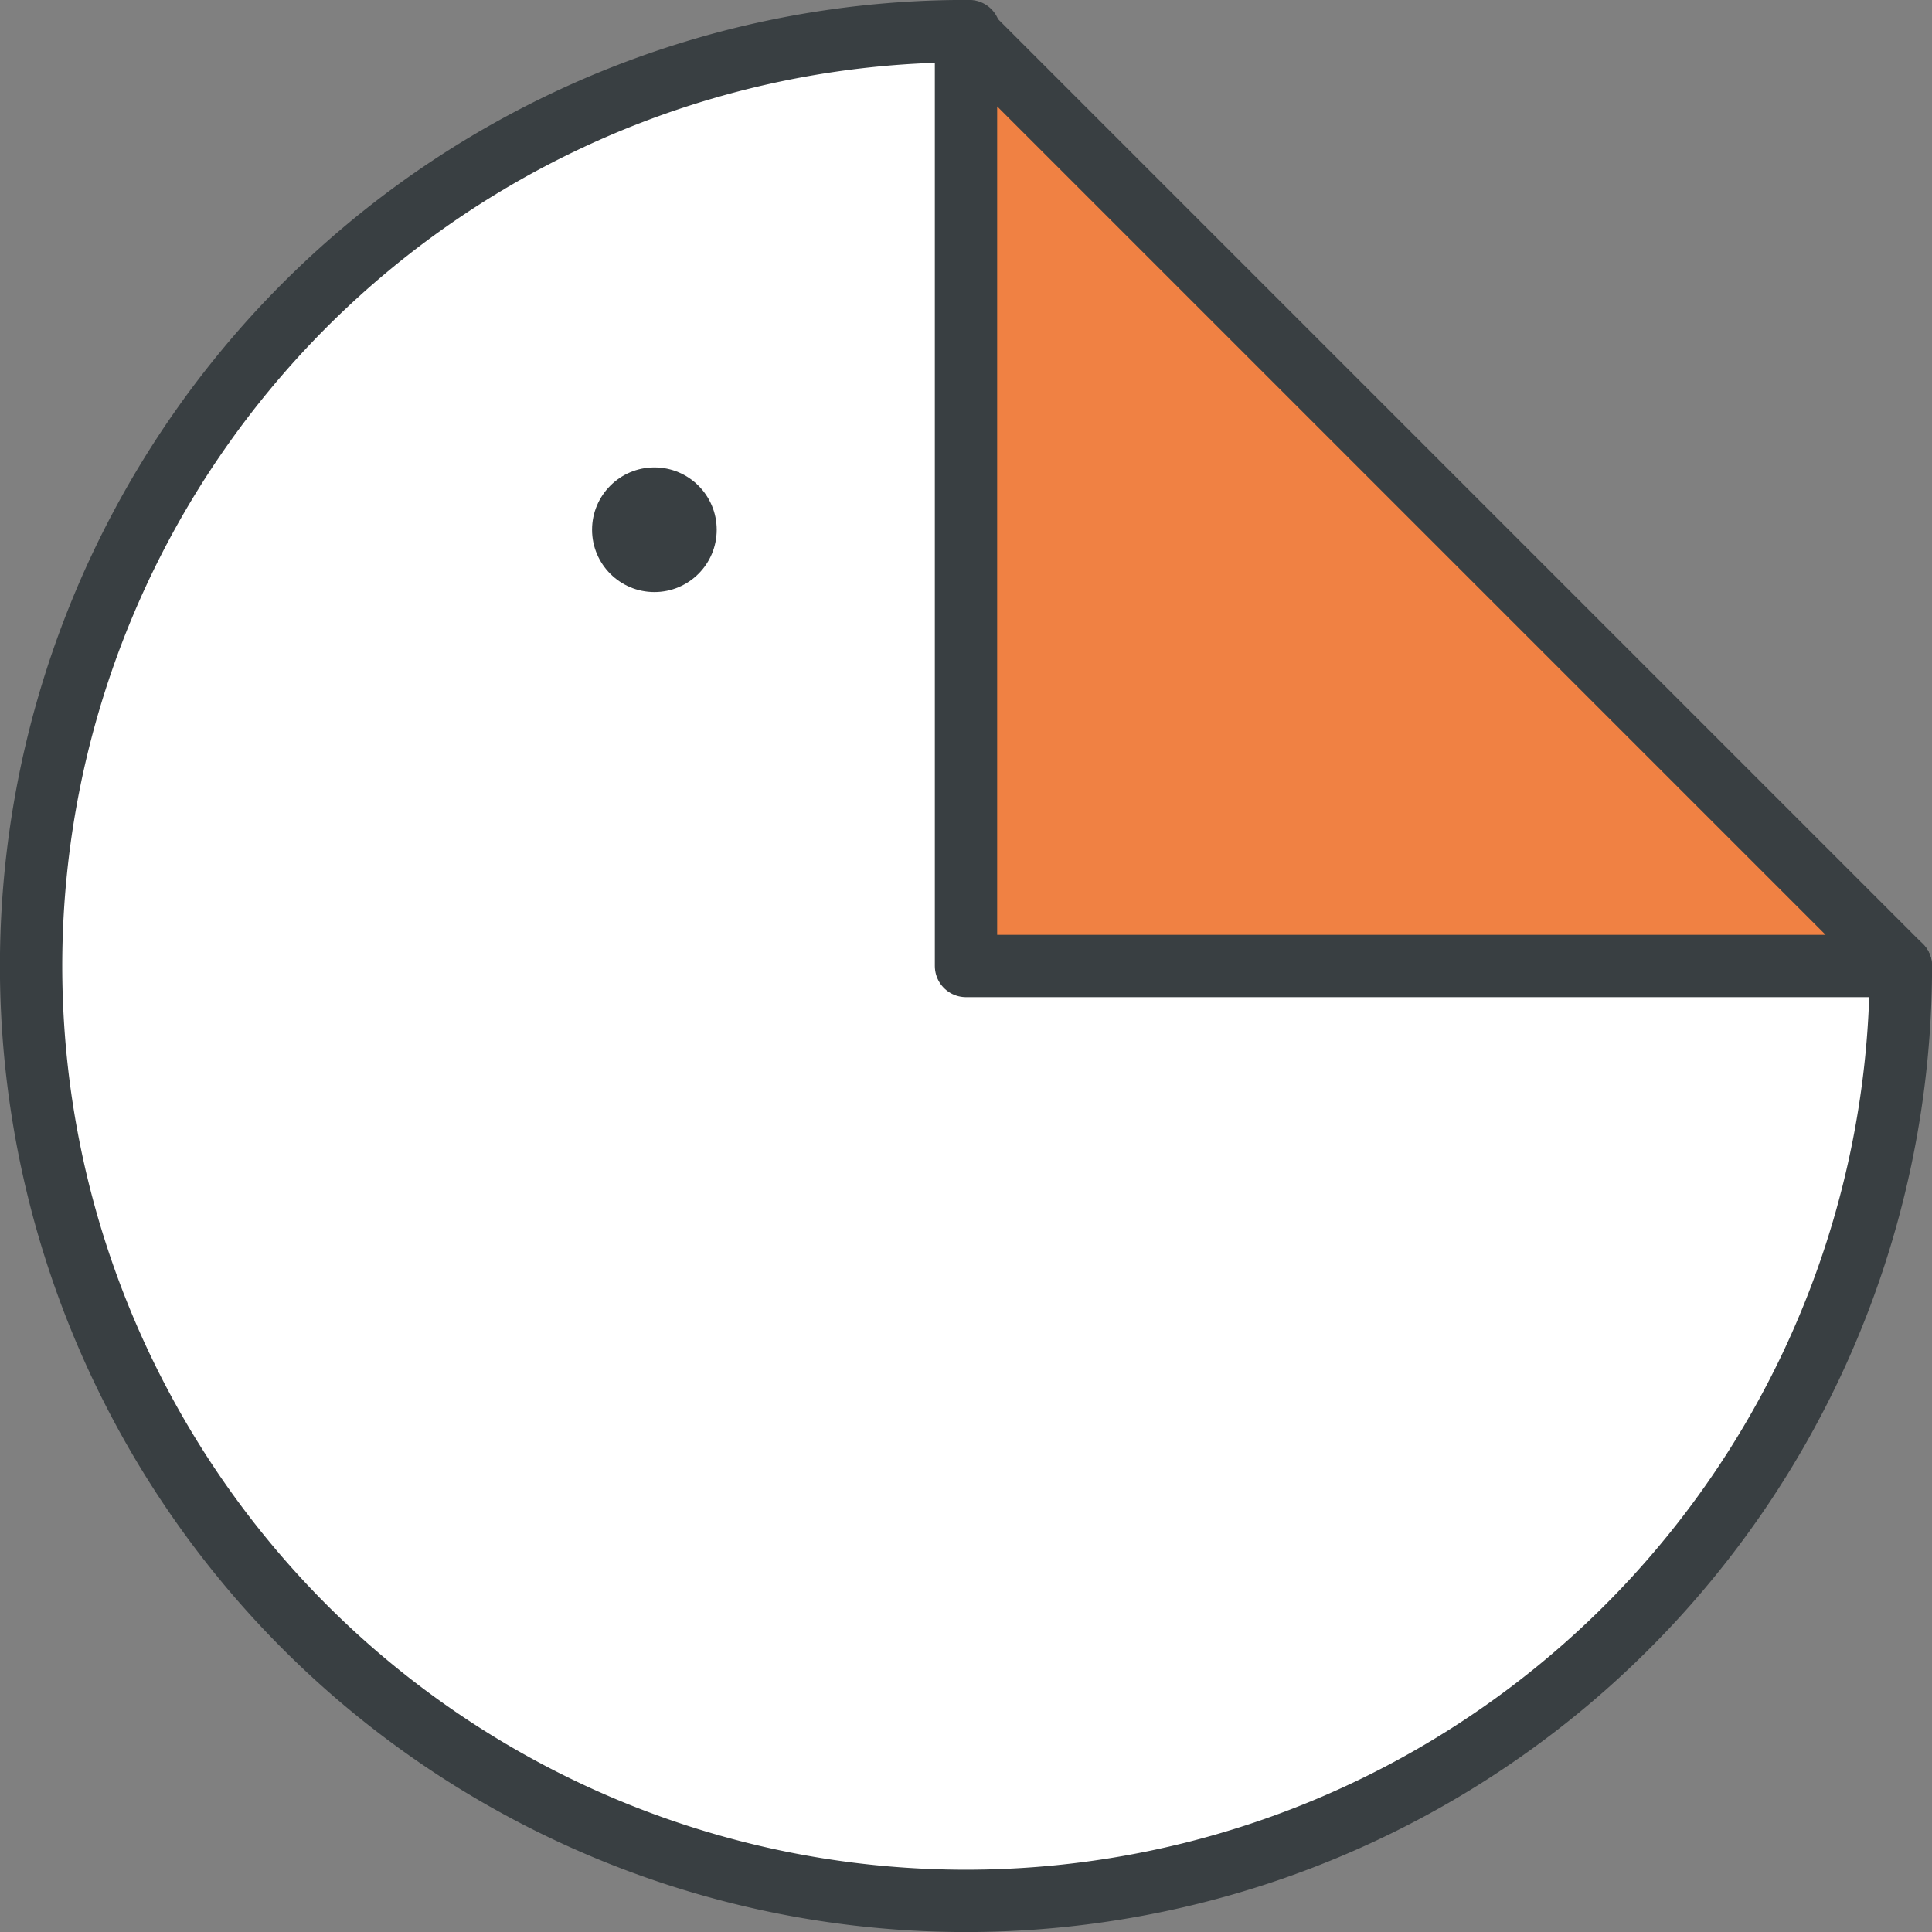
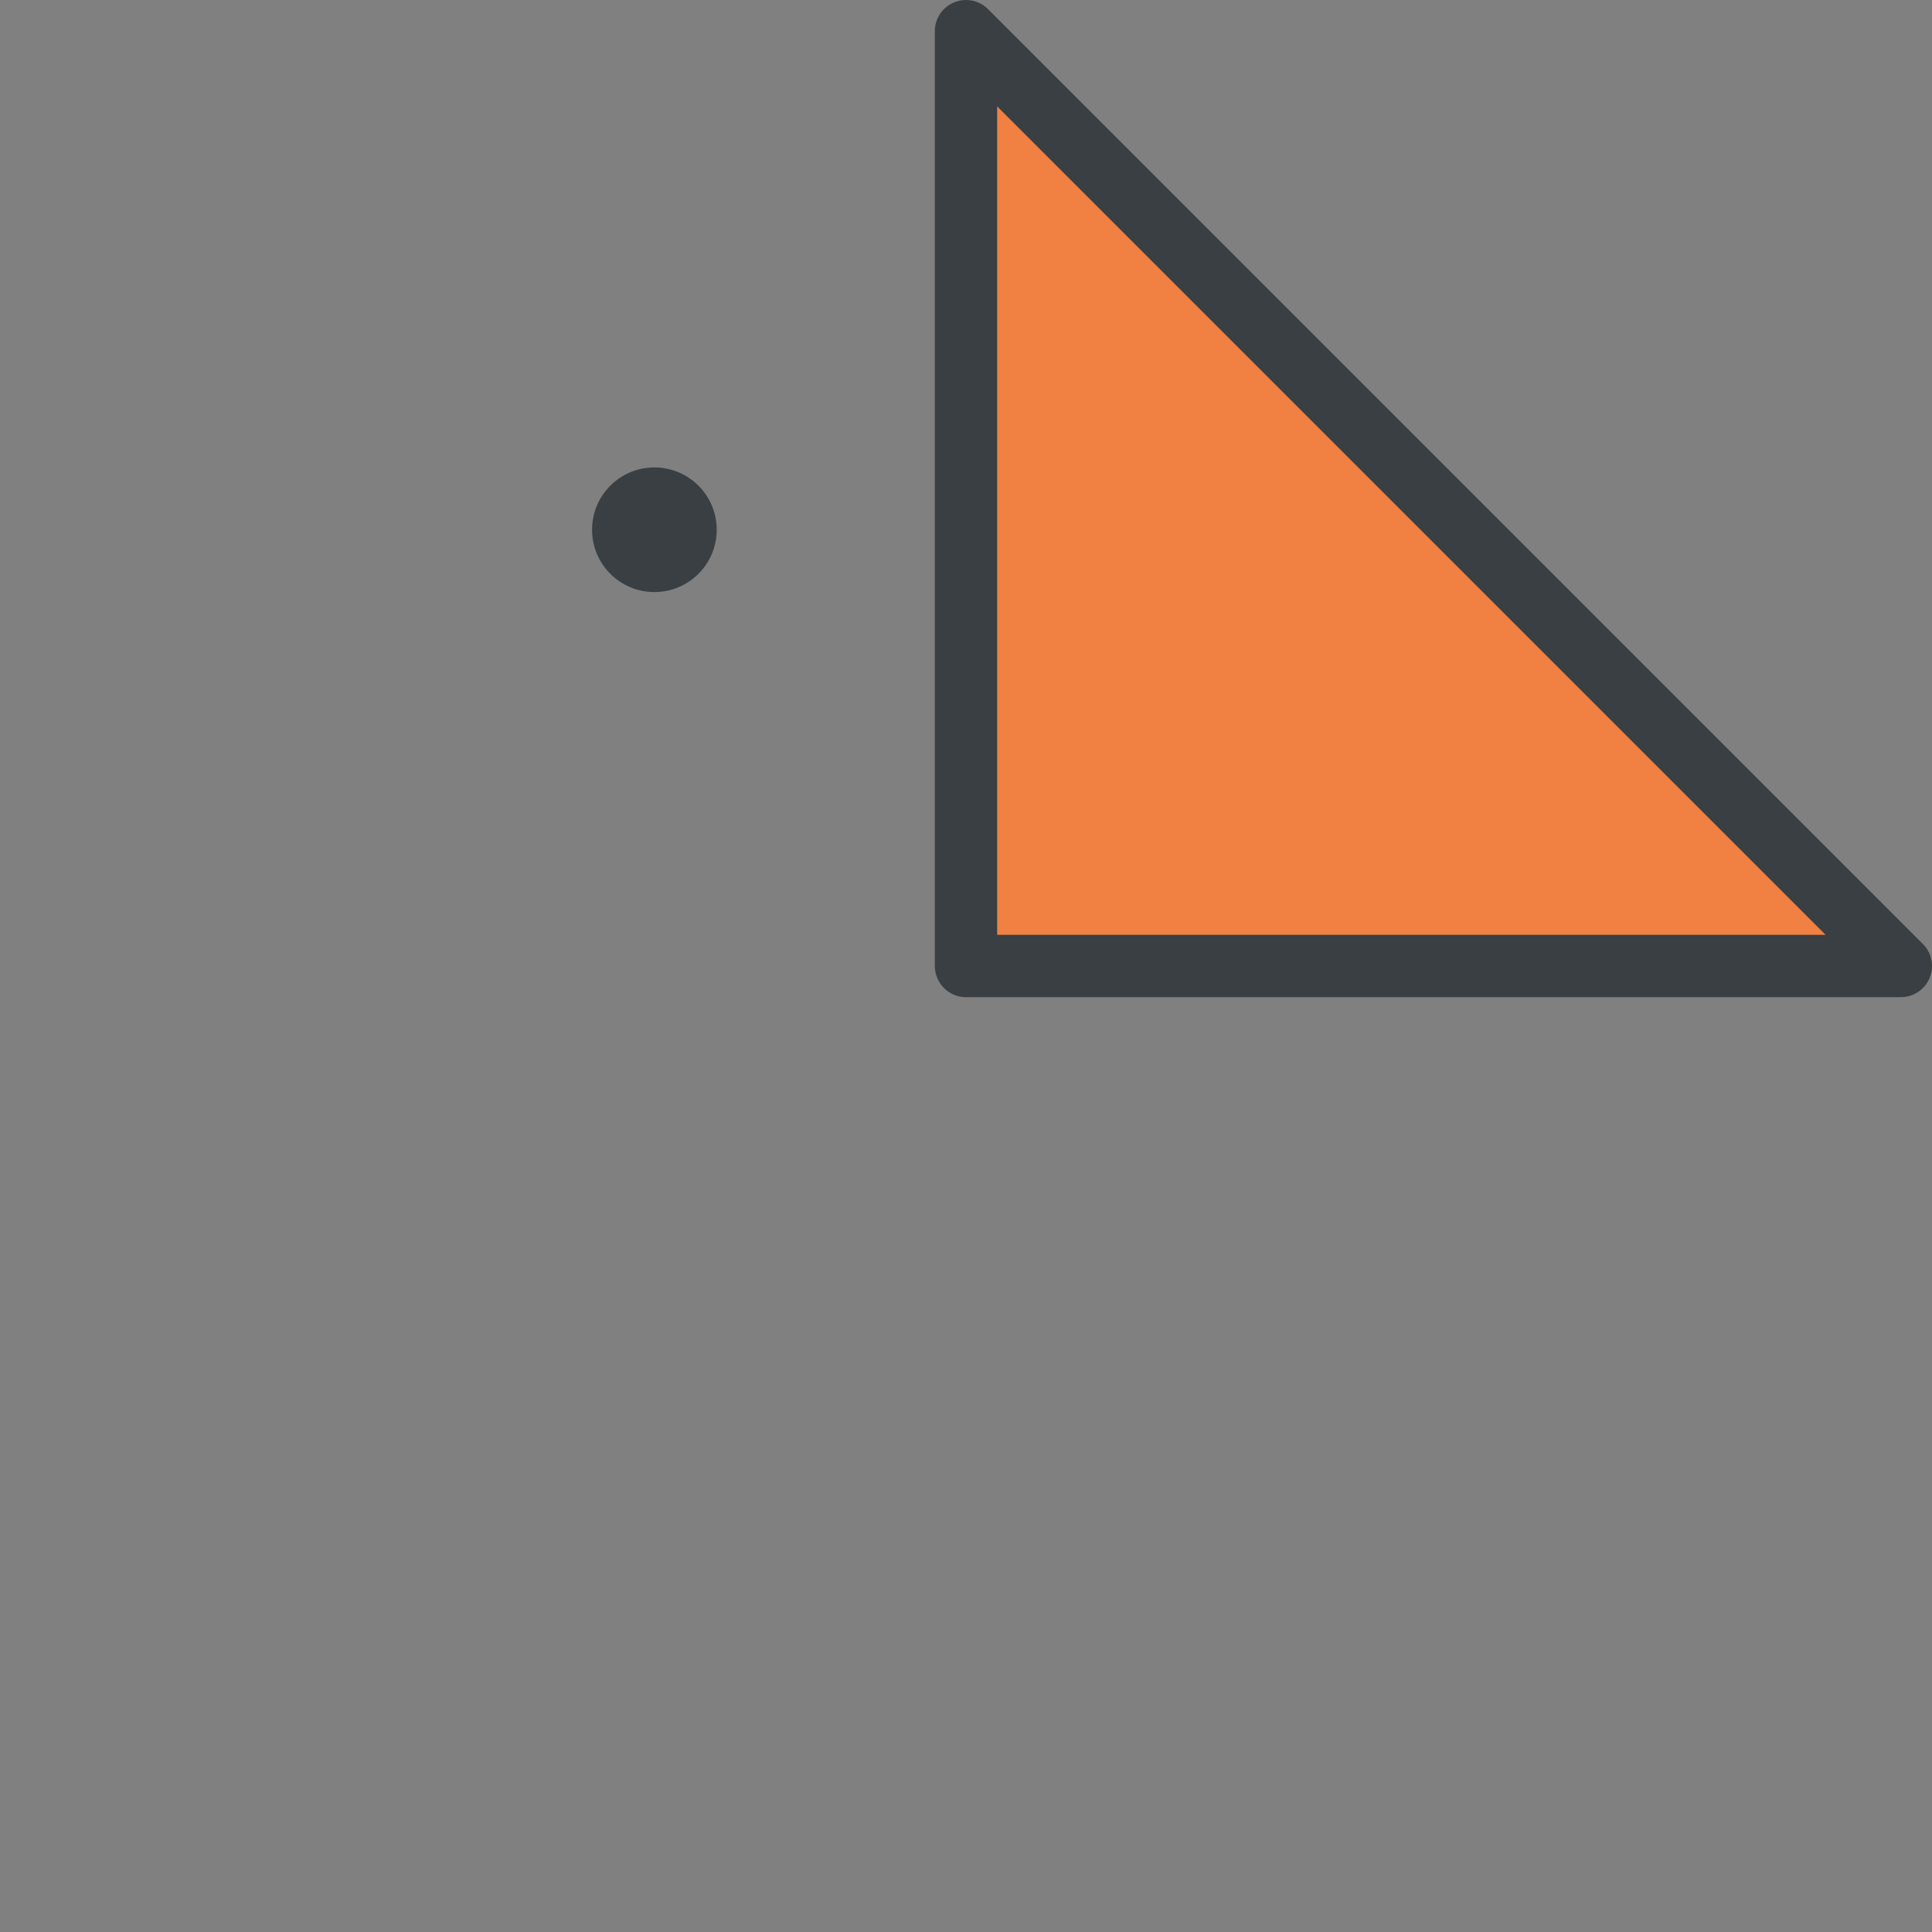
<svg xmlns="http://www.w3.org/2000/svg" width="31" height="31" viewBox="0 0 31 31" version="1.1" id="svg1">
  <rect x="0" y="0" width="31" height="31" fill="#808080" stroke="none" />
  <defs id="defs1" />
  <g id="layer1" transform="translate(-0.265)" style="display:inline">
-     <path style="fill:#ffffff;fill-opacity:1;stroke:#393f42;stroke-width:1;stroke-linecap:round;stroke-dasharray:none;stroke-opacity:1" id="path1" d="M 30.766,15.5 A 15.001,15.001 0 0 1 21.493,29.364 15.001,15.001 0 0 1 5.139,26.089 15.001,15.001 0 0 1 1.921,9.723 15.001,15.001 0 0 1 15.817,0.499" />
    <path style="fill:#f08143;fill-opacity:1;stroke:#393f42;stroke-width:1;stroke-linecap:square;stroke-linejoin:round;stroke-miterlimit:4;stroke-dasharray:none;stroke-opacity:1;paint-order:normal" d="m 15.765,15.5 h 15 l -15,-15 z" id="path2" />
    <circle style="fill:#393f42;fill-opacity:1;stroke:#393f42;stroke-width:0;stroke-linecap:round;stroke-linejoin:round;stroke-miterlimit:4;stroke-dasharray:none;stroke-opacity:1" id="path3" cx="10.765" cy="8.5" r="1" />
  </g>
</svg>